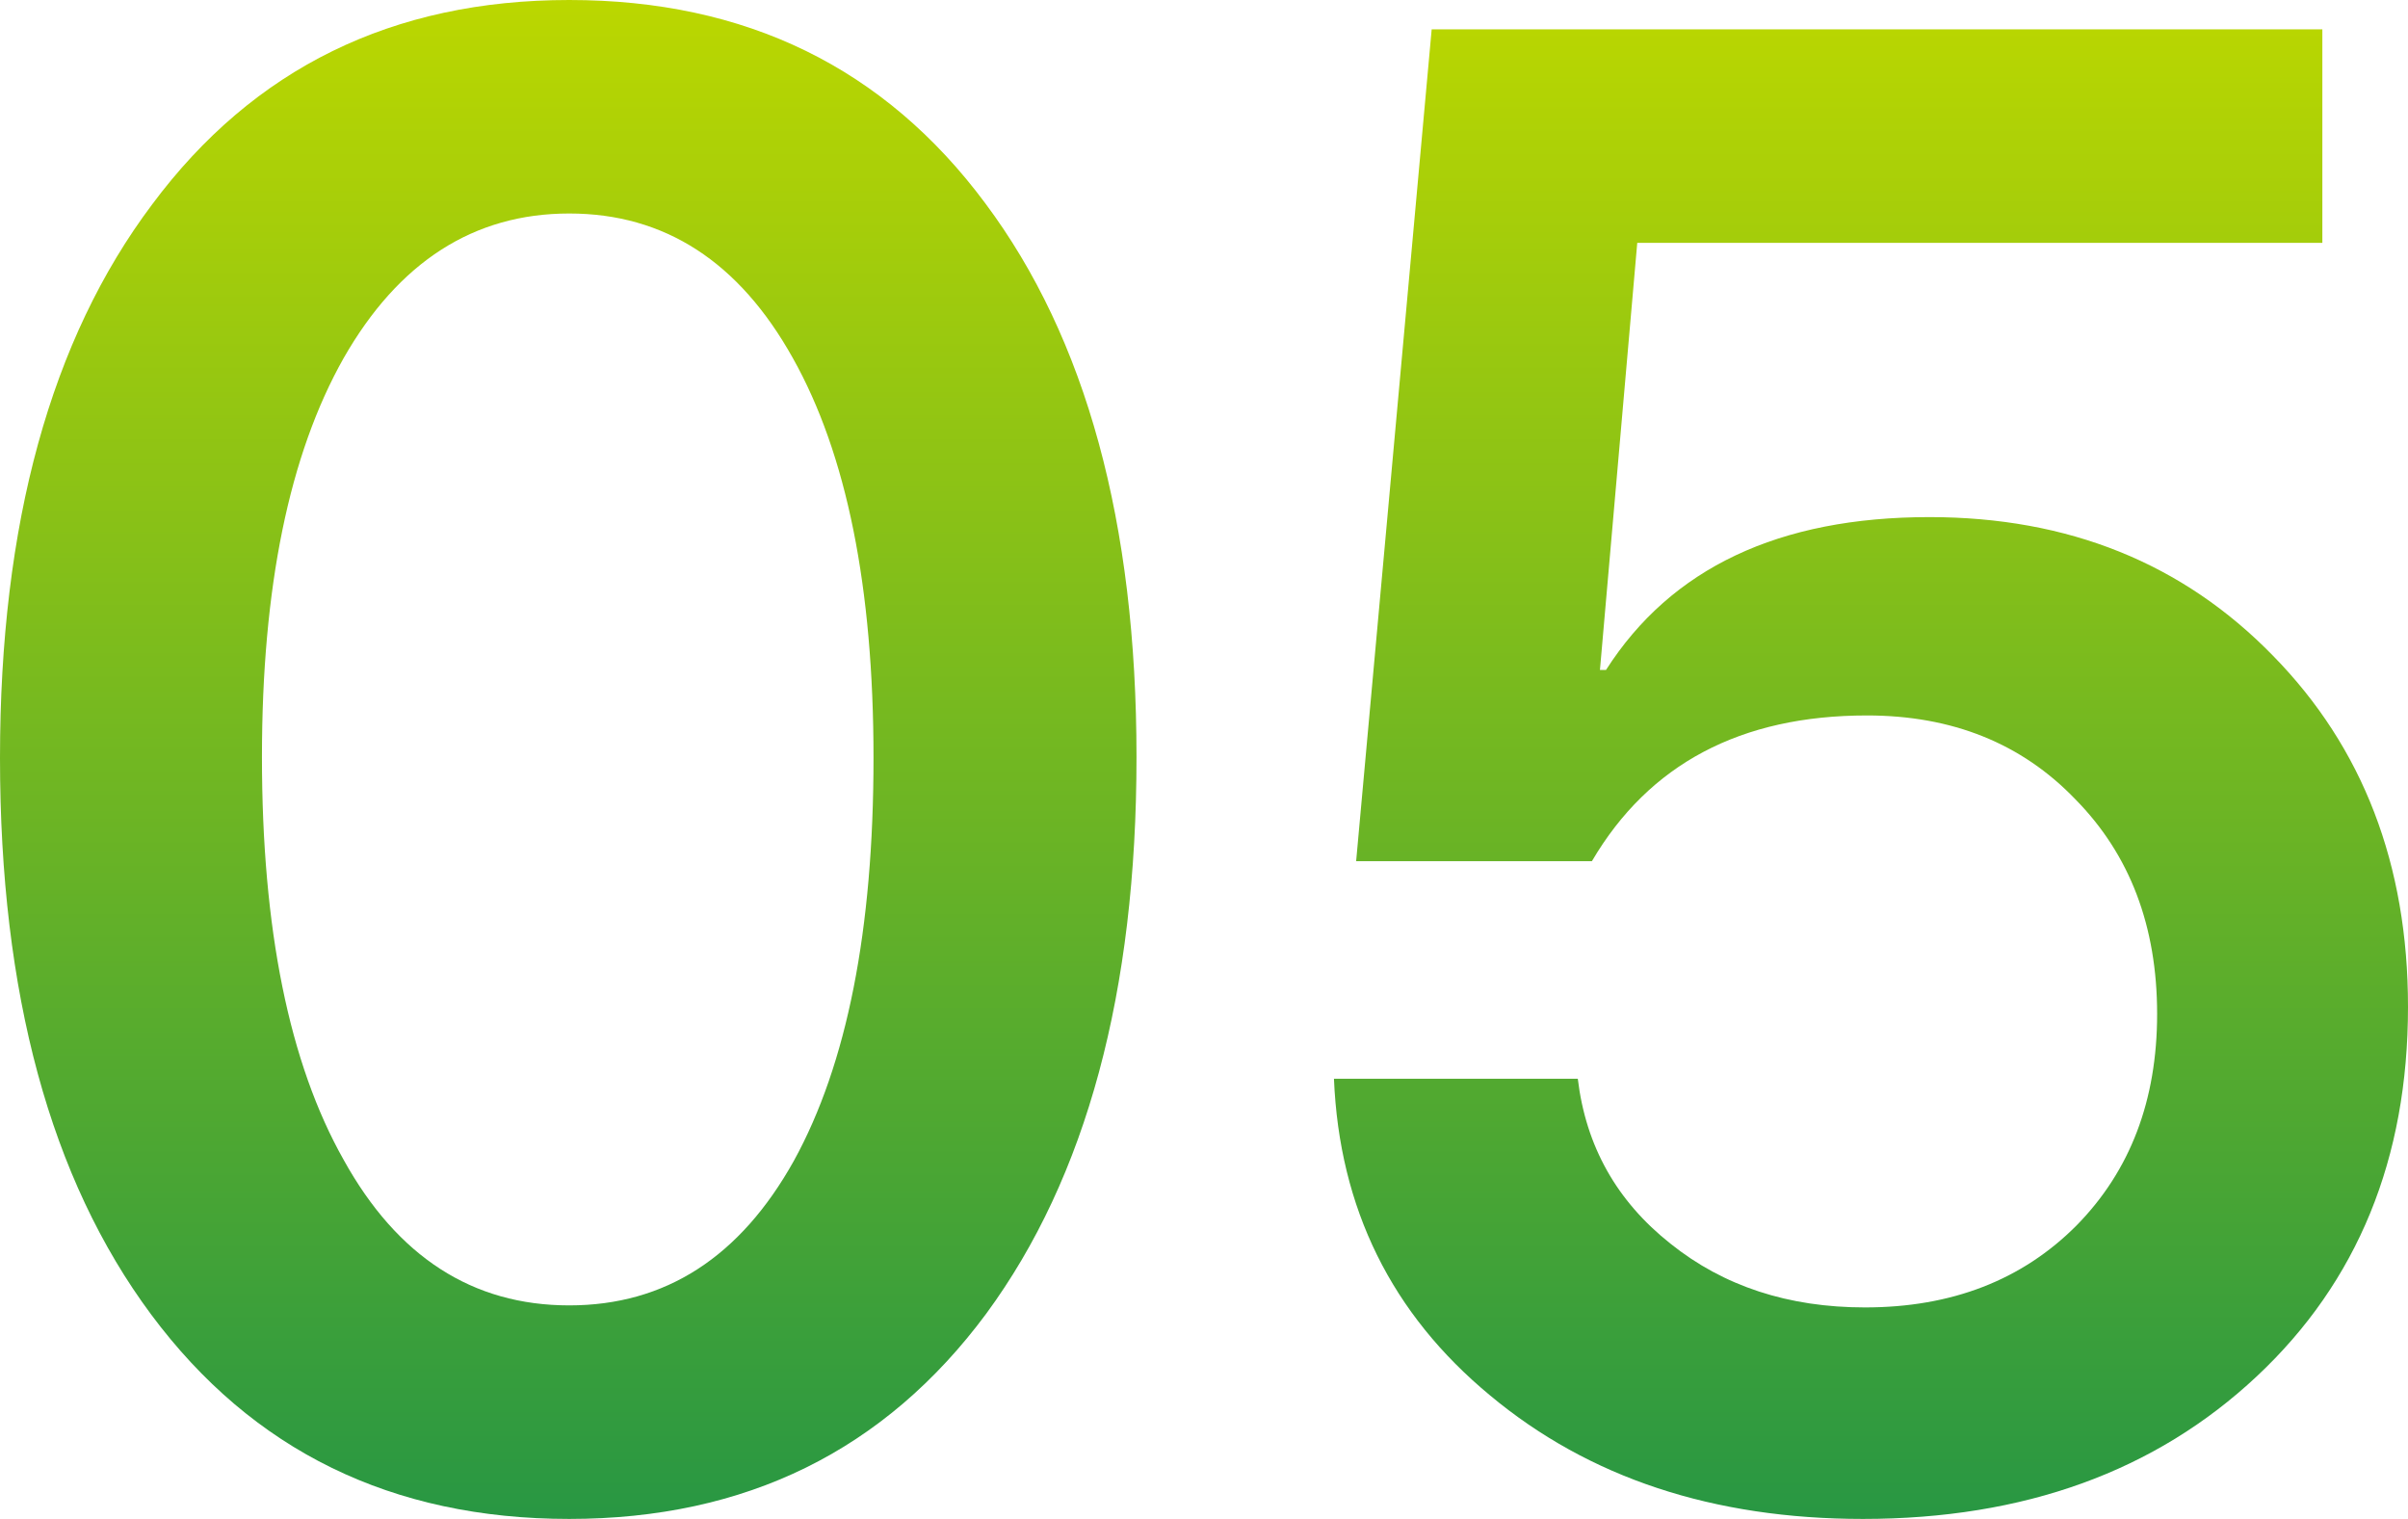
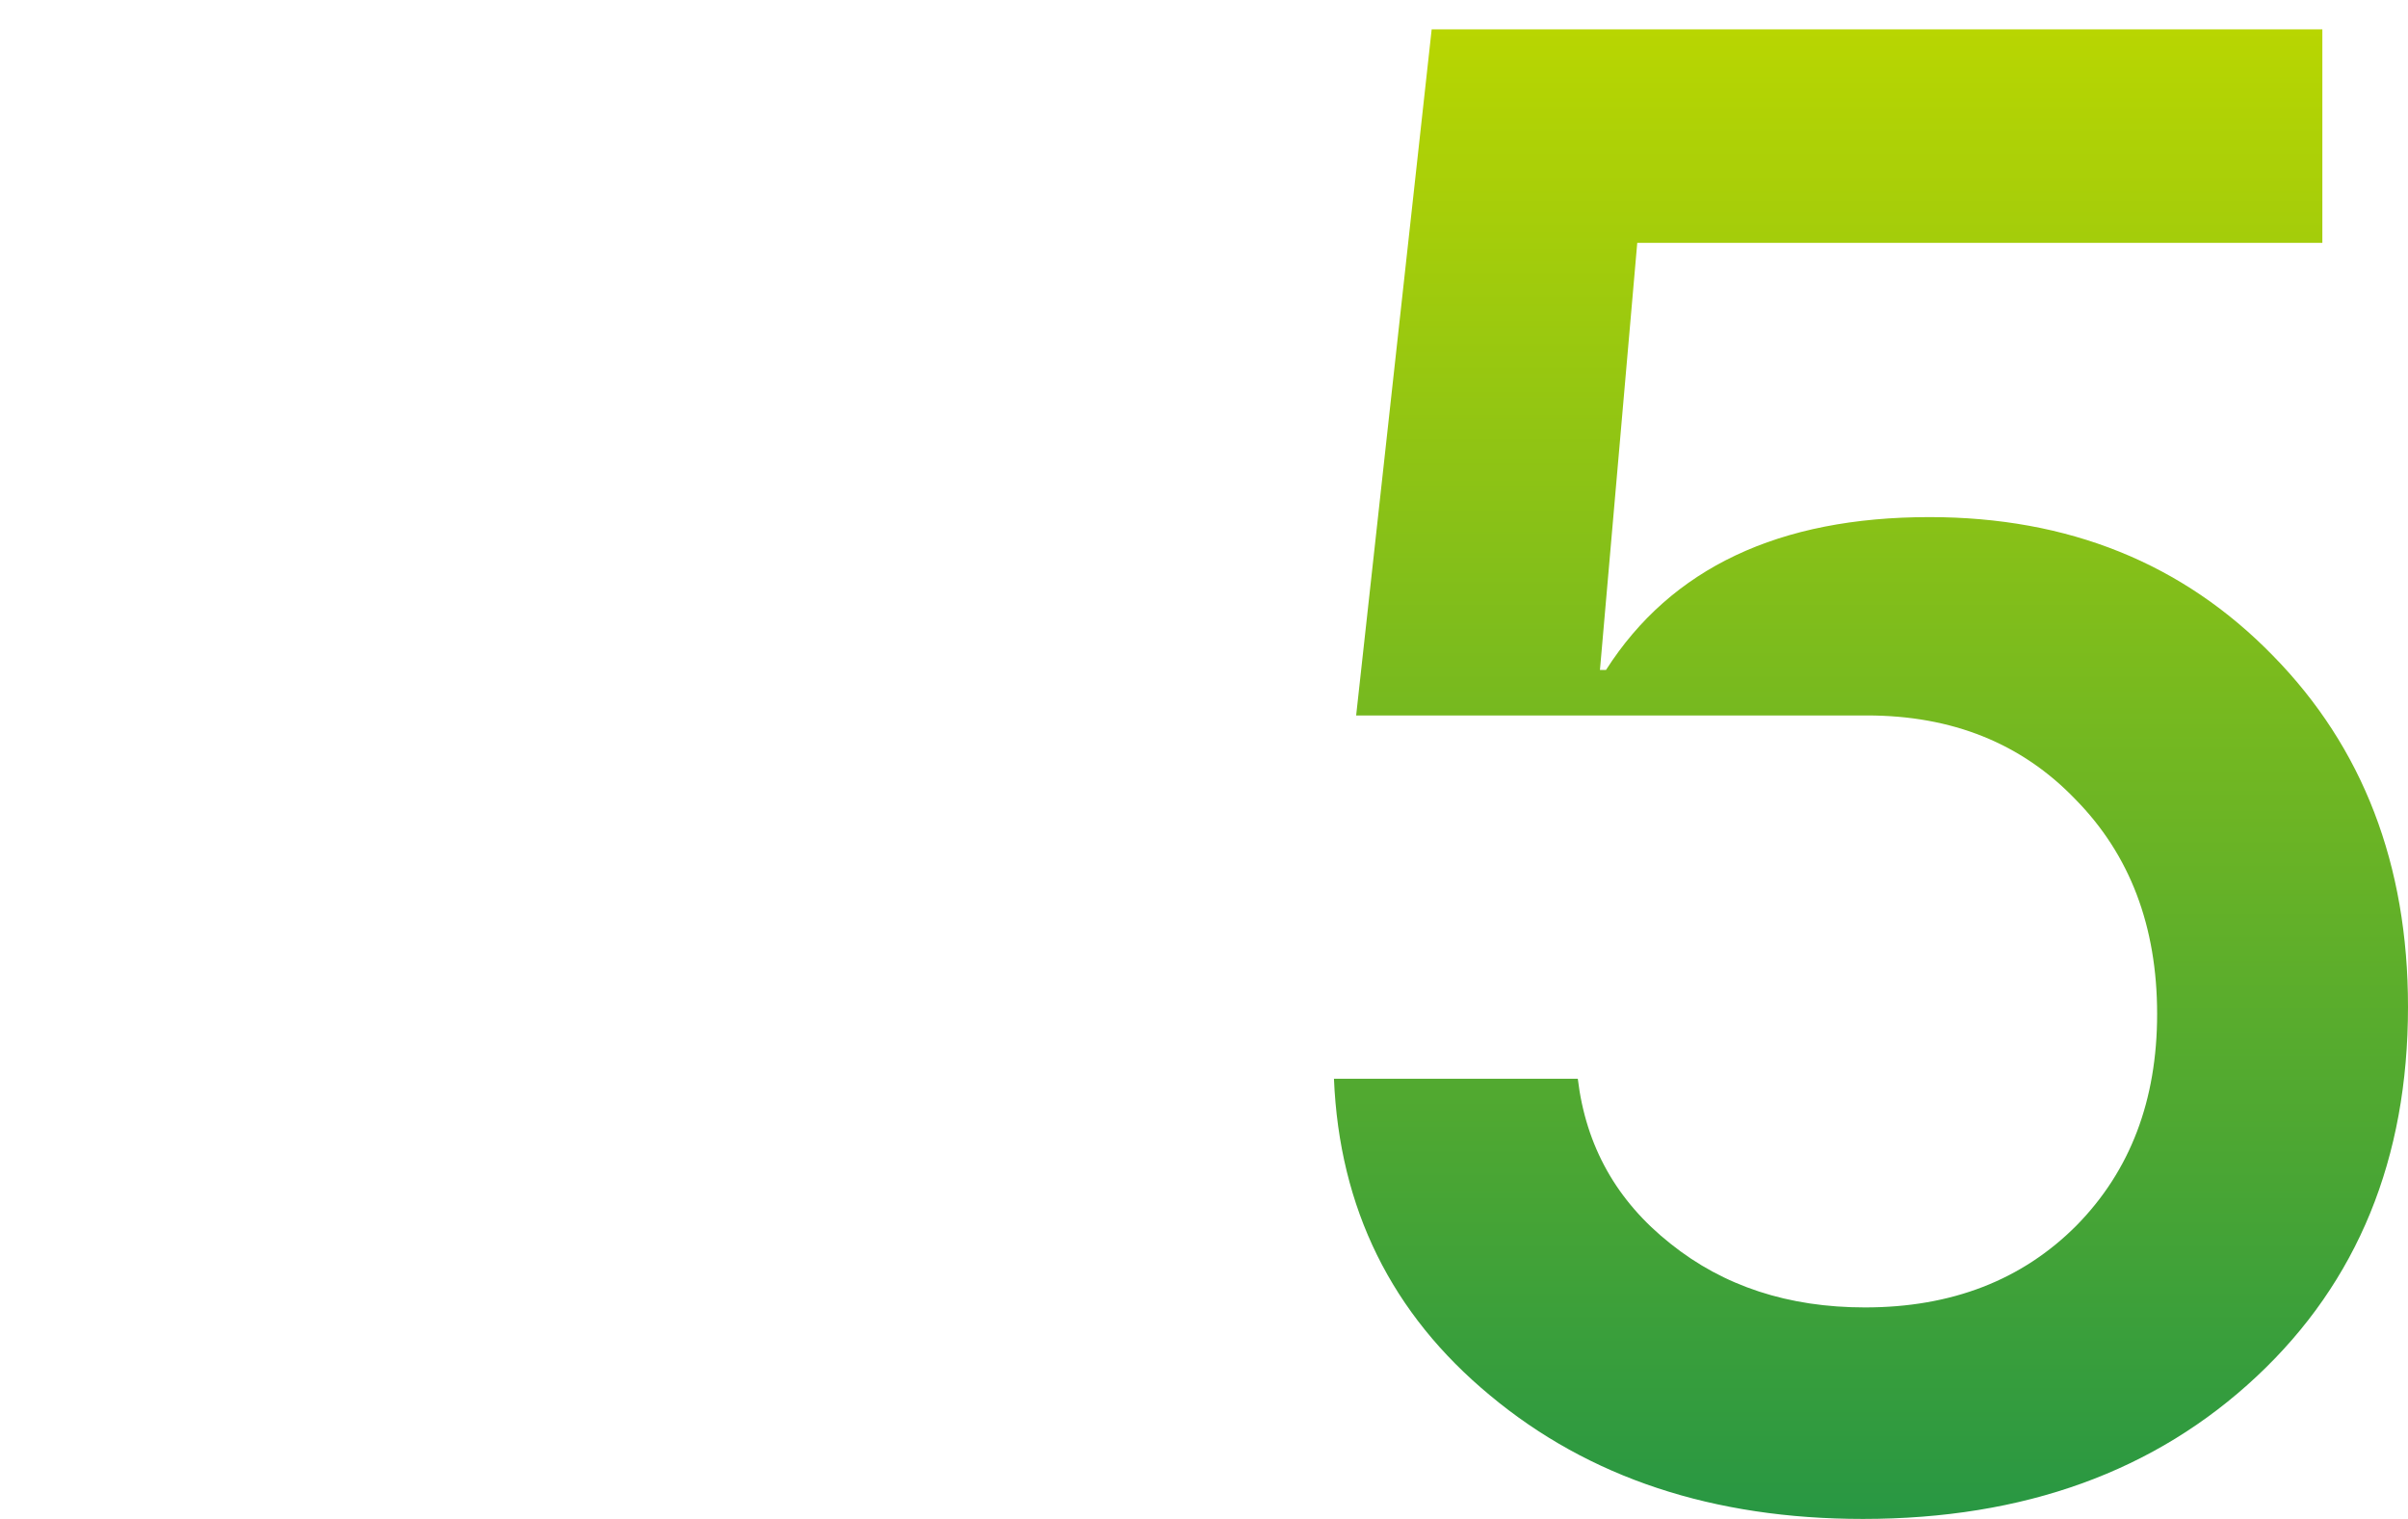
<svg xmlns="http://www.w3.org/2000/svg" width="65" height="41" viewBox="0 0 65 41" fill="none">
-   <path d="M15.366 41C10.579 41 6.817 39.161 4.08 35.482C1.36 31.822 0 26.814 0 20.459C0 14.14 1.369 9.16 4.107 5.518C6.844 1.839 10.598 0 15.366 0C20.135 0 23.879 1.83 26.598 5.49C29.318 9.132 30.678 14.113 30.678 20.432C30.678 26.769 29.327 31.777 26.625 35.455C23.888 39.152 20.135 41 15.366 41ZM15.366 35.236C17.959 35.236 19.98 33.934 21.431 31.33C22.863 28.726 23.579 25.103 23.579 20.459C23.579 15.852 22.854 12.255 21.404 9.67C19.953 7.066 17.941 5.763 15.366 5.763C12.791 5.763 10.761 7.066 9.274 9.67C7.805 12.274 7.071 15.861 7.071 20.432C7.071 25.075 7.805 28.699 9.274 31.303C10.725 33.925 12.755 35.236 15.366 35.236Z" fill="url(#paint0_linear_378_628)" />
-   <path d="M50.287 41C46.243 41 42.889 39.889 40.224 37.668C37.559 35.464 36.153 32.614 36.008 29.118H42.59C42.807 30.939 43.642 32.423 45.092 33.57C46.524 34.718 48.274 35.291 50.341 35.291C52.68 35.291 54.584 34.554 56.052 33.079C57.503 31.604 58.228 29.701 58.228 27.37C58.228 25.002 57.494 23.072 56.025 21.579C54.575 20.067 52.698 19.312 50.395 19.312C46.987 19.312 44.512 20.623 42.971 23.245H36.607L38.646 0.792H62.688V6.556H44.195L43.188 18.083H43.352C45.11 15.333 48.02 13.958 52.082 13.958C55.835 13.958 58.926 15.205 61.356 17.7C63.785 20.177 65 23.336 65 27.178C65 31.276 63.64 34.599 60.92 37.149C58.183 39.716 54.638 41 50.287 41Z" fill="url(#paint1_linear_378_628)" />
+   <path d="M50.287 41C46.243 41 42.889 39.889 40.224 37.668C37.559 35.464 36.153 32.614 36.008 29.118H42.59C42.807 30.939 43.642 32.423 45.092 33.57C46.524 34.718 48.274 35.291 50.341 35.291C52.68 35.291 54.584 34.554 56.052 33.079C57.503 31.604 58.228 29.701 58.228 27.37C58.228 25.002 57.494 23.072 56.025 21.579C54.575 20.067 52.698 19.312 50.395 19.312H36.607L38.646 0.792H62.688V6.556H44.195L43.188 18.083H43.352C45.11 15.333 48.02 13.958 52.082 13.958C55.835 13.958 58.926 15.205 61.356 17.7C63.785 20.177 65 23.336 65 27.178C65 31.276 63.64 34.599 60.92 37.149C58.183 39.716 54.638 41 50.287 41Z" fill="url(#paint1_linear_378_628)" />
  <defs>
    <linearGradient id="paint0_linear_378_628" x1="32.5" y1="0" x2="32.5" y2="41" gradientUnits="userSpaceOnUse">
      <stop stop-color="#BBD700" />
      <stop offset="1" stop-color="#289743" />
    </linearGradient>
    <linearGradient id="paint1_linear_378_628" x1="32.5" y1="0" x2="32.5" y2="41" gradientUnits="userSpaceOnUse">
      <stop stop-color="#BBD700" />
      <stop offset="1" stop-color="#289743" />
    </linearGradient>
  </defs>
</svg>